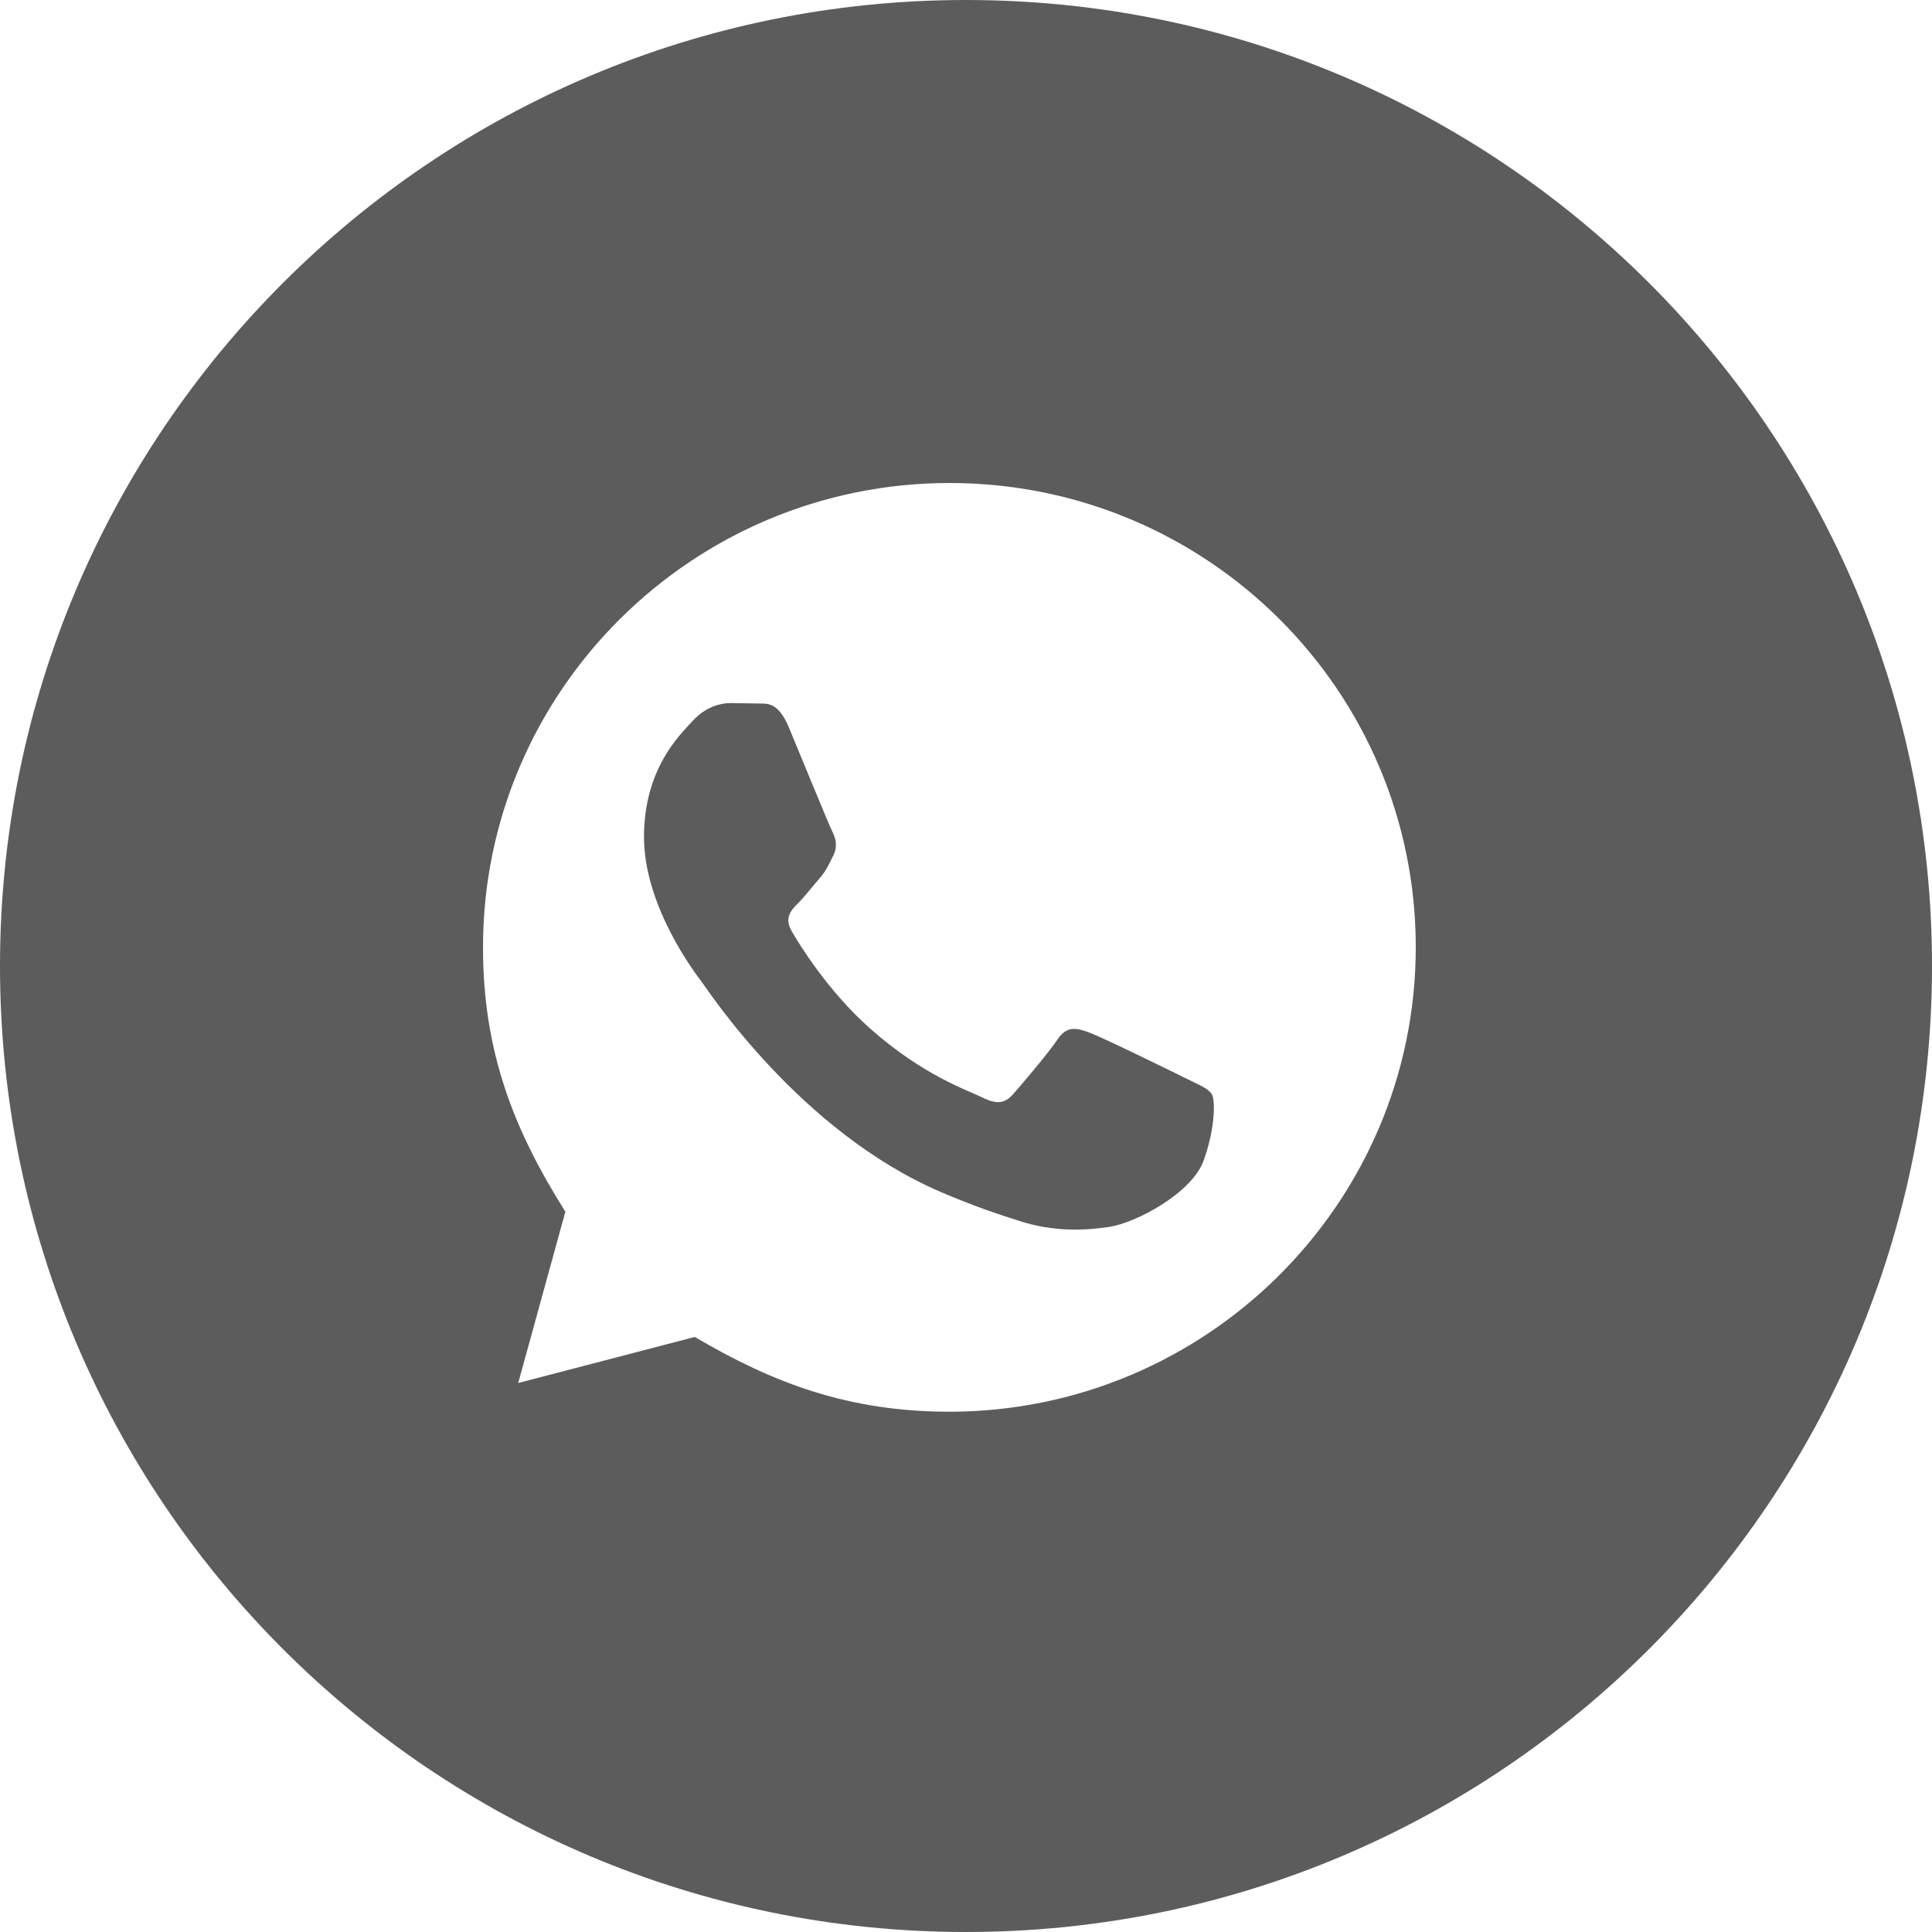
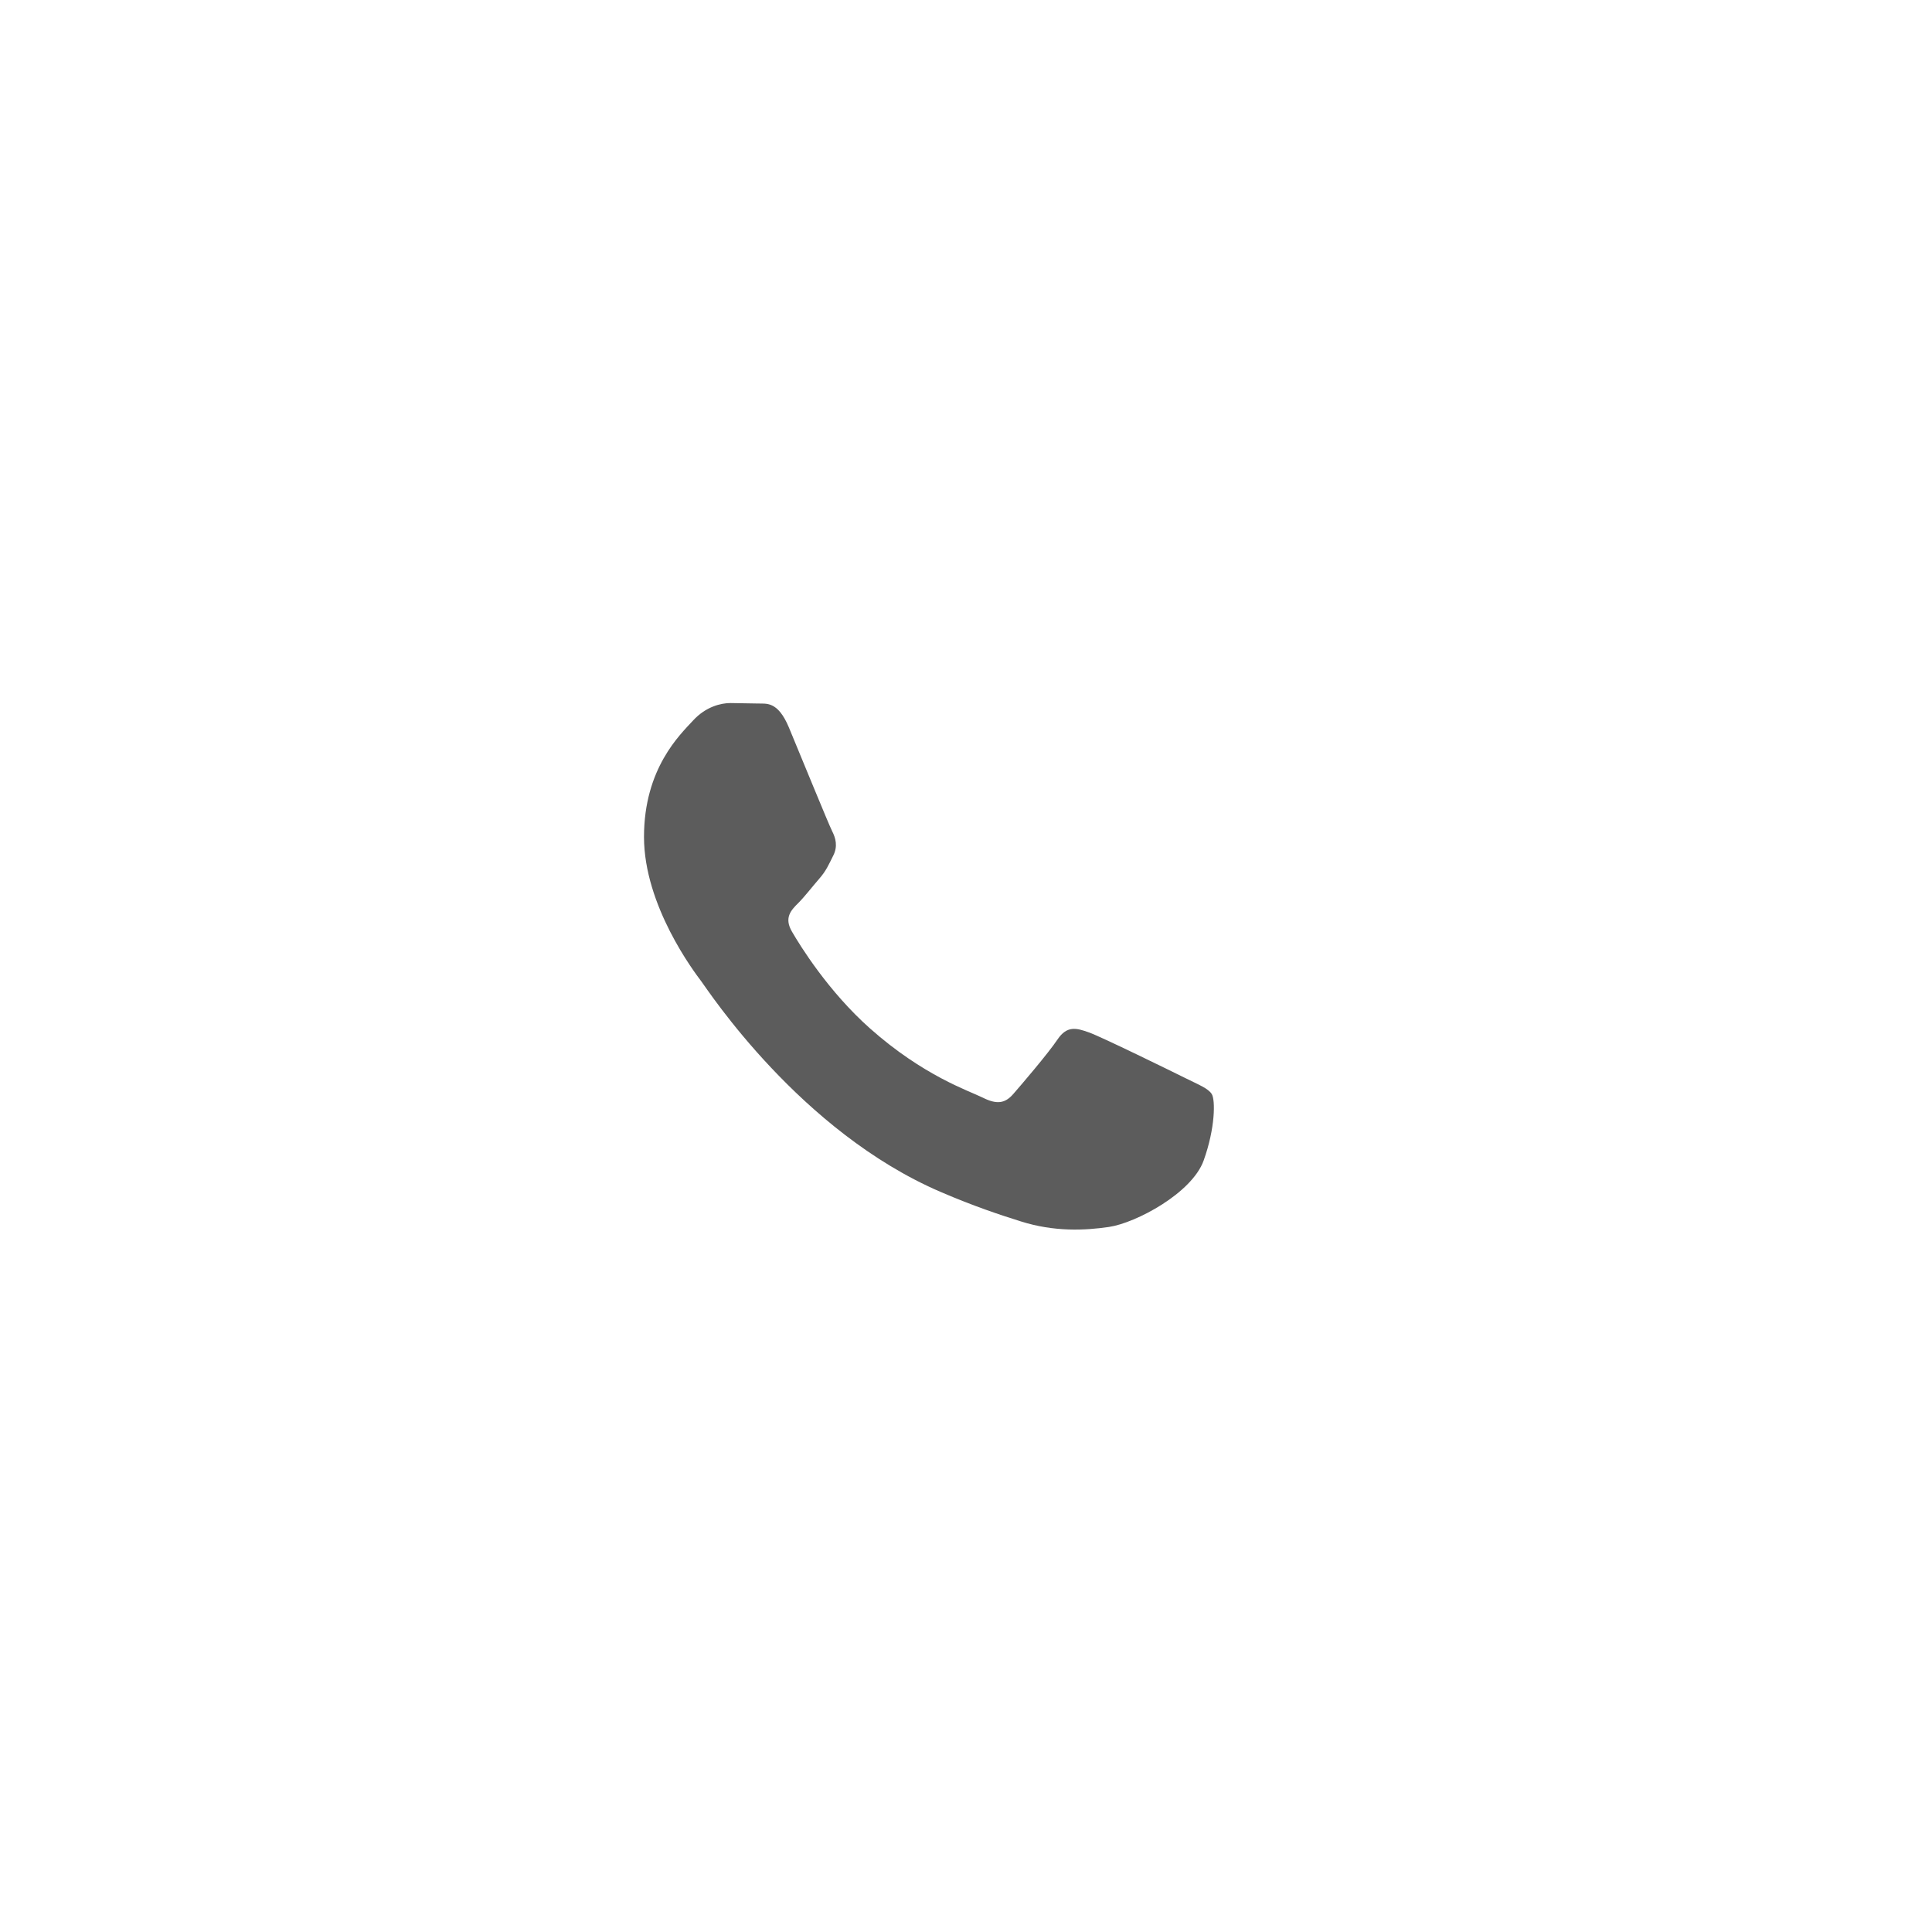
<svg xmlns="http://www.w3.org/2000/svg" width="30" height="30" viewBox="0 0 30 30" fill="none">
-   <path fill-rule="evenodd" clip-rule="evenodd" d="M15 30C23.284 30 30 23.284 30 15C30 6.716 23.284 0 15 0C6.716 0 0 6.716 0 15C0 23.284 6.716 30 15 30ZM14.739 21.921C13.189 21.92 12.017 21.485 10.789 20.76L8.047 21.475L8.779 18.815C7.977 17.544 7.499 16.329 7.5 14.707C7.501 10.733 10.751 7.5 14.745 7.5C18.75 7.501 21.986 10.73 21.984 14.713C21.982 18.688 18.731 21.921 14.739 21.921Z" fill="#5C5C5C" />
  <path d="M18.817 16.99C18.762 16.9 18.617 16.846 18.399 16.737C18.181 16.629 17.111 16.104 16.911 16.032C16.712 15.96 16.567 15.924 16.421 16.141C16.276 16.357 15.858 16.846 15.732 16.99C15.605 17.135 15.477 17.153 15.26 17.044C15.042 16.936 14.34 16.707 13.509 15.969C12.862 15.394 12.424 14.685 12.298 14.467C12.171 14.251 12.284 14.133 12.393 14.025C12.491 13.928 12.61 13.772 12.72 13.646C12.83 13.52 12.866 13.43 12.939 13.285C13.012 13.14 12.976 13.013 12.921 12.905C12.866 12.797 12.431 11.73 12.25 11.296C12.073 10.874 11.893 10.931 11.76 10.924L11.342 10.917C11.197 10.917 10.961 10.971 10.762 11.188C10.563 11.405 10 11.929 10 12.996C10 14.063 10.78 15.093 10.889 15.237C10.998 15.382 12.424 17.571 14.608 18.509C15.127 18.732 15.533 18.866 15.849 18.965C16.37 19.13 16.845 19.107 17.22 19.052C17.639 18.99 18.508 18.527 18.69 18.021C18.872 17.515 18.872 17.081 18.817 16.99Z" fill="#5C5C5C" />
</svg>